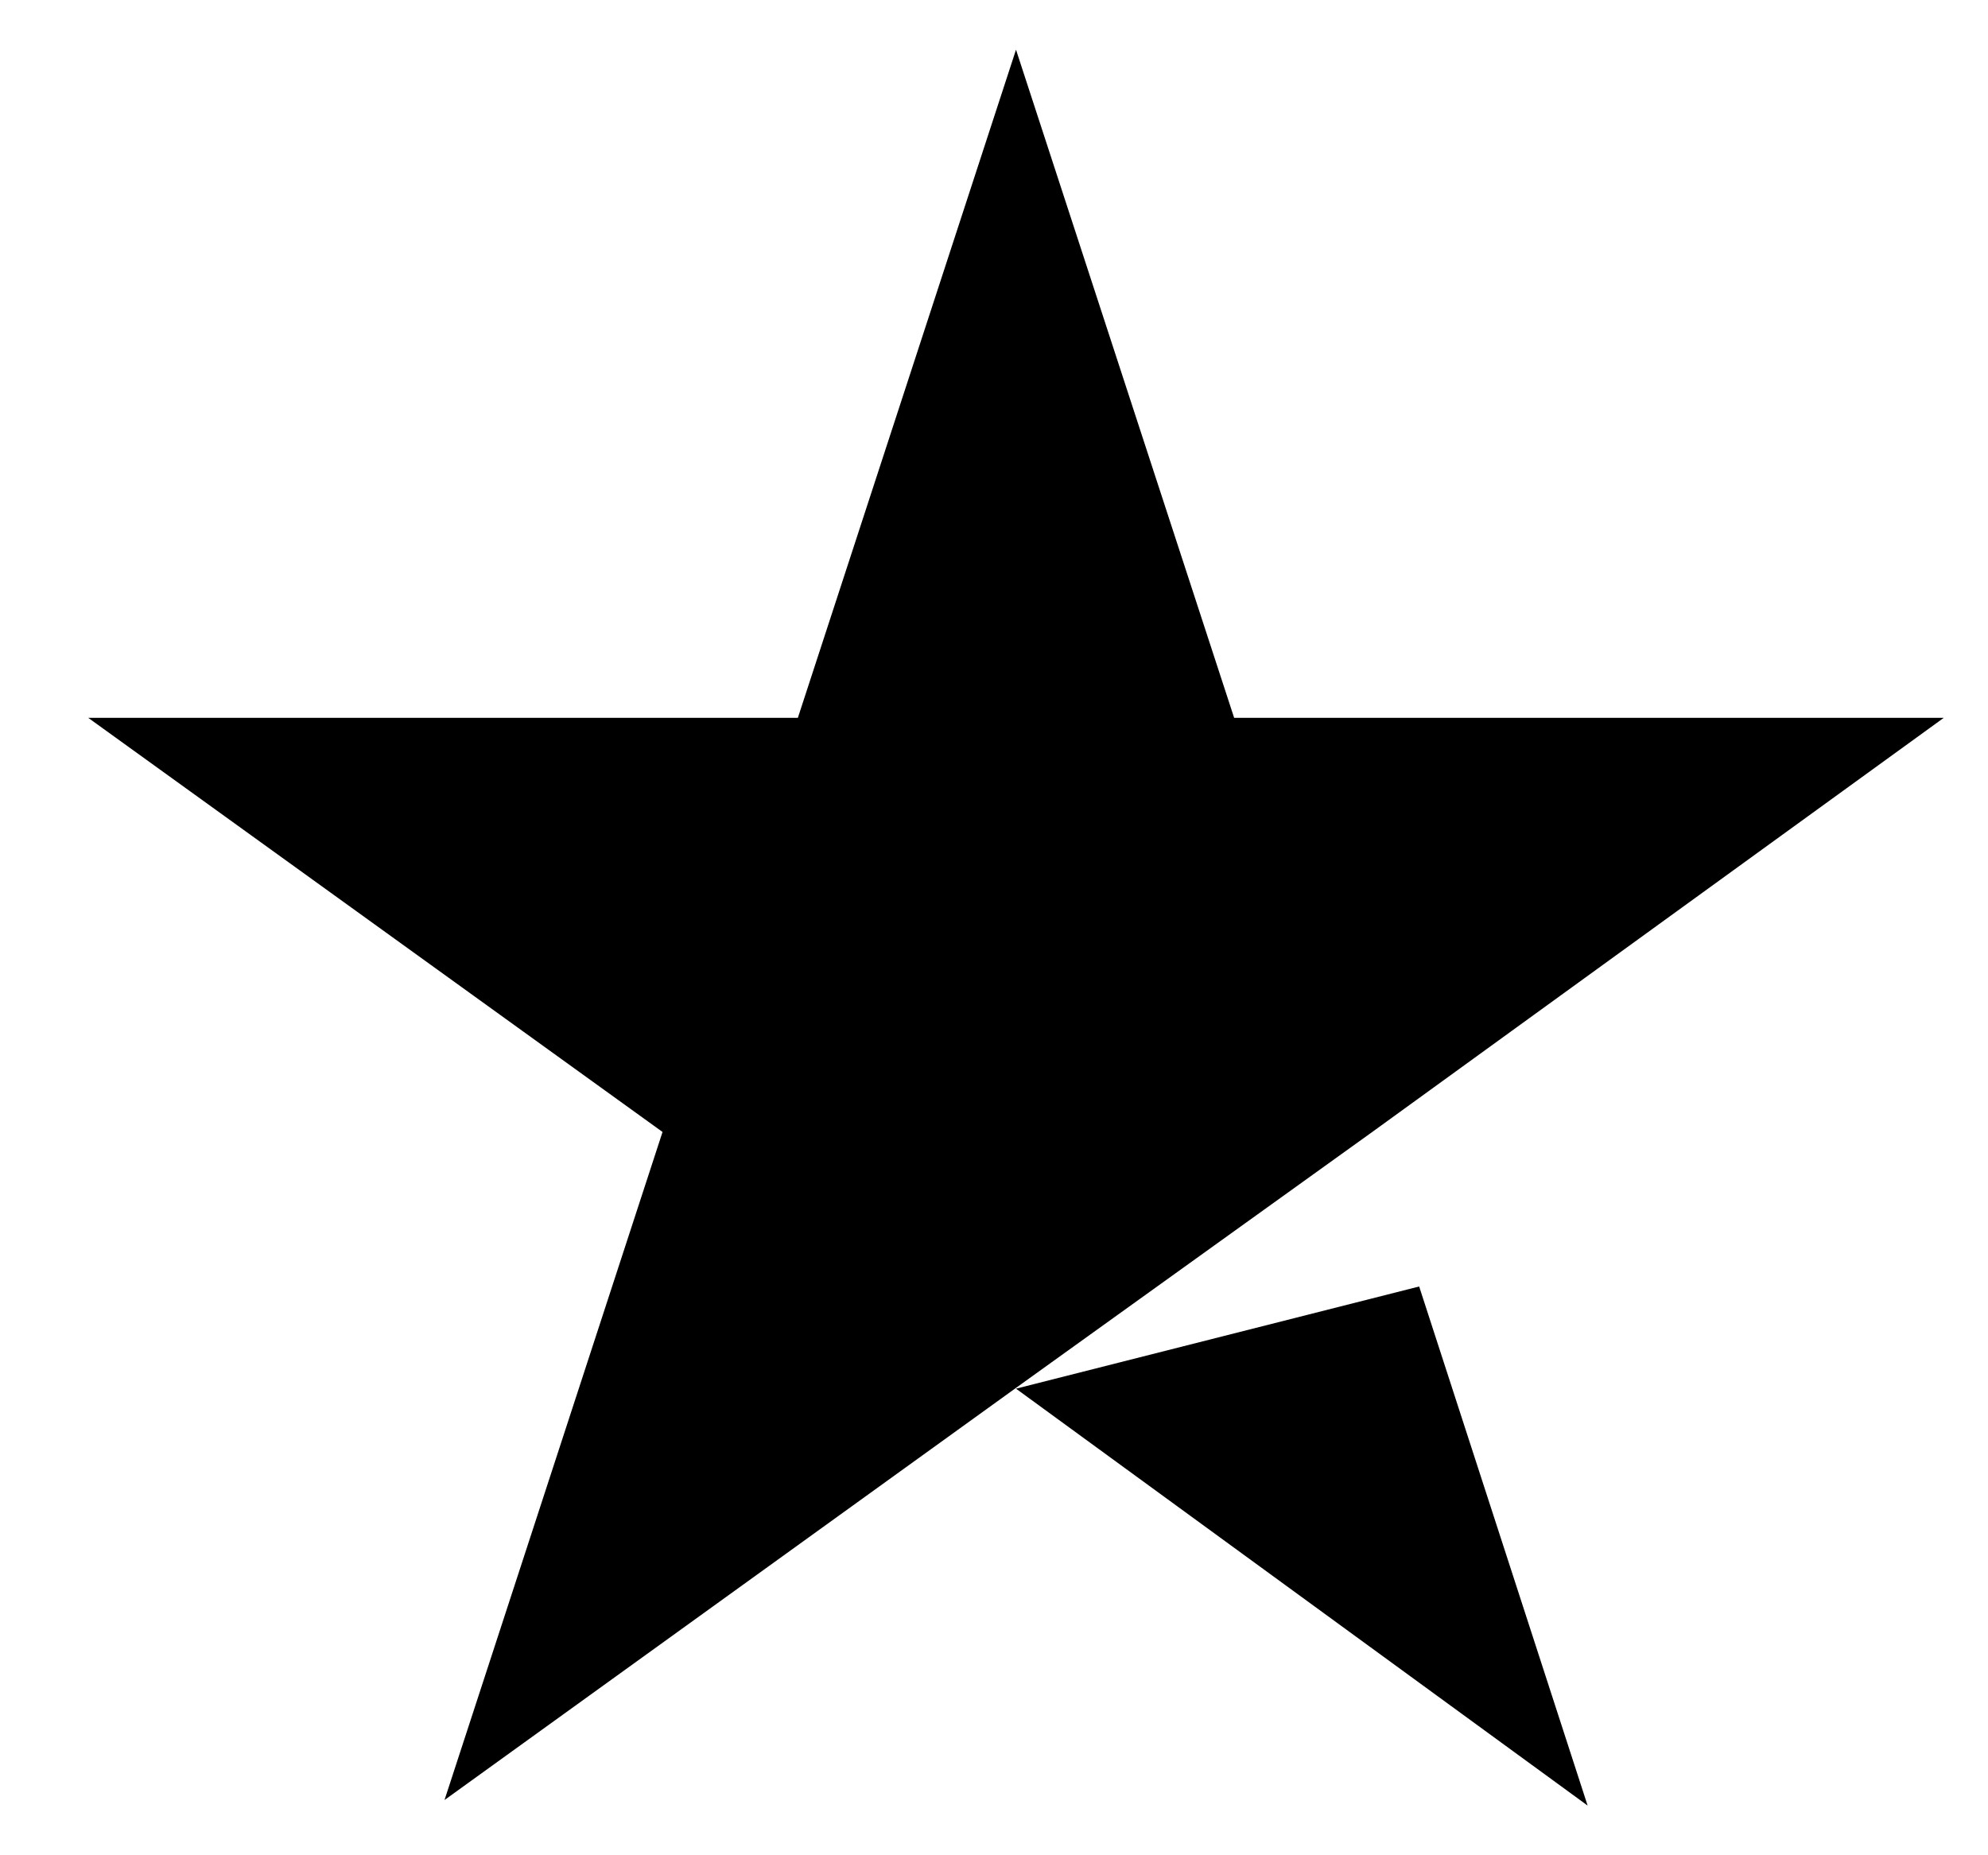
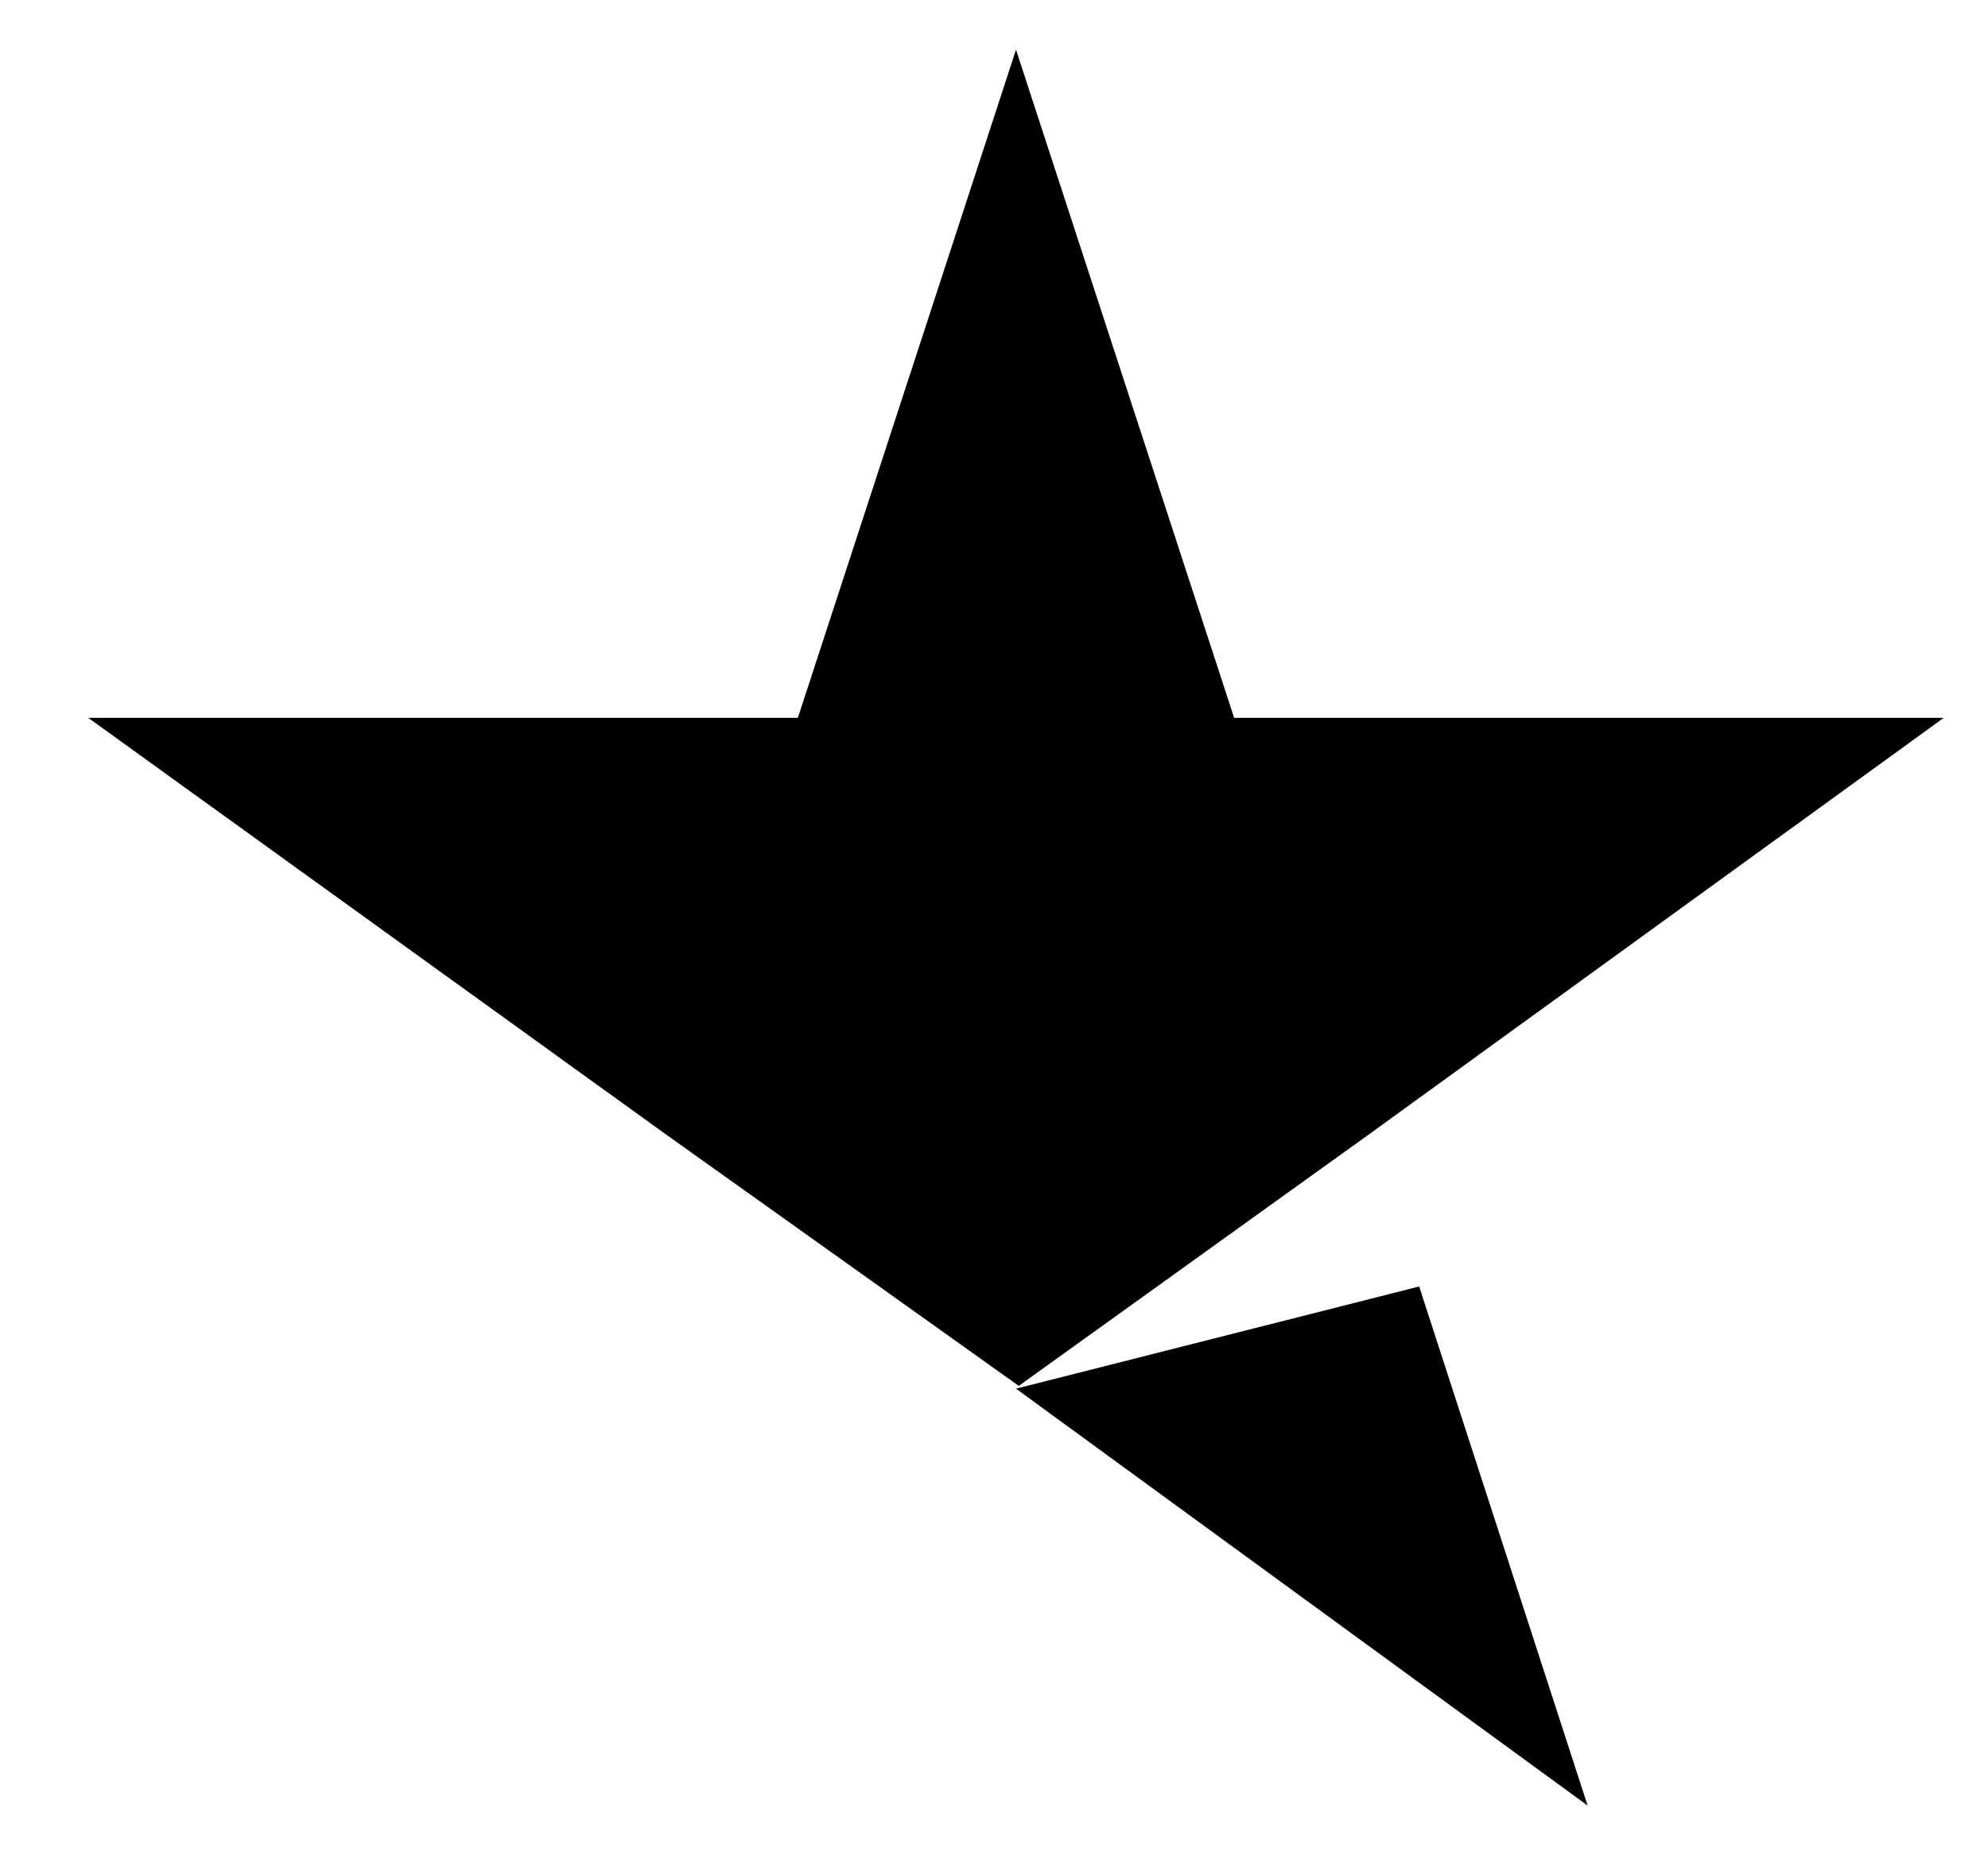
<svg xmlns="http://www.w3.org/2000/svg" width="15" height="14" viewBox="0 0 15 14" fill="none">
-   <path d="M7.666 10.479L10.708 9.708L11.979 13.625L7.666 10.479ZM14.666 5.417H9.312L7.666 0.375L6.02 5.417H0.666L4.999 8.542L3.354 13.583L7.687 10.458L10.354 8.542L14.666 5.417Z" fill="black" />
+   <path d="M7.666 10.479L10.708 9.708L11.979 13.625L7.666 10.479ZM14.666 5.417H9.312L7.666 0.375L6.02 5.417H0.666L4.999 8.542L7.687 10.458L10.354 8.542L14.666 5.417Z" fill="black" />
</svg>